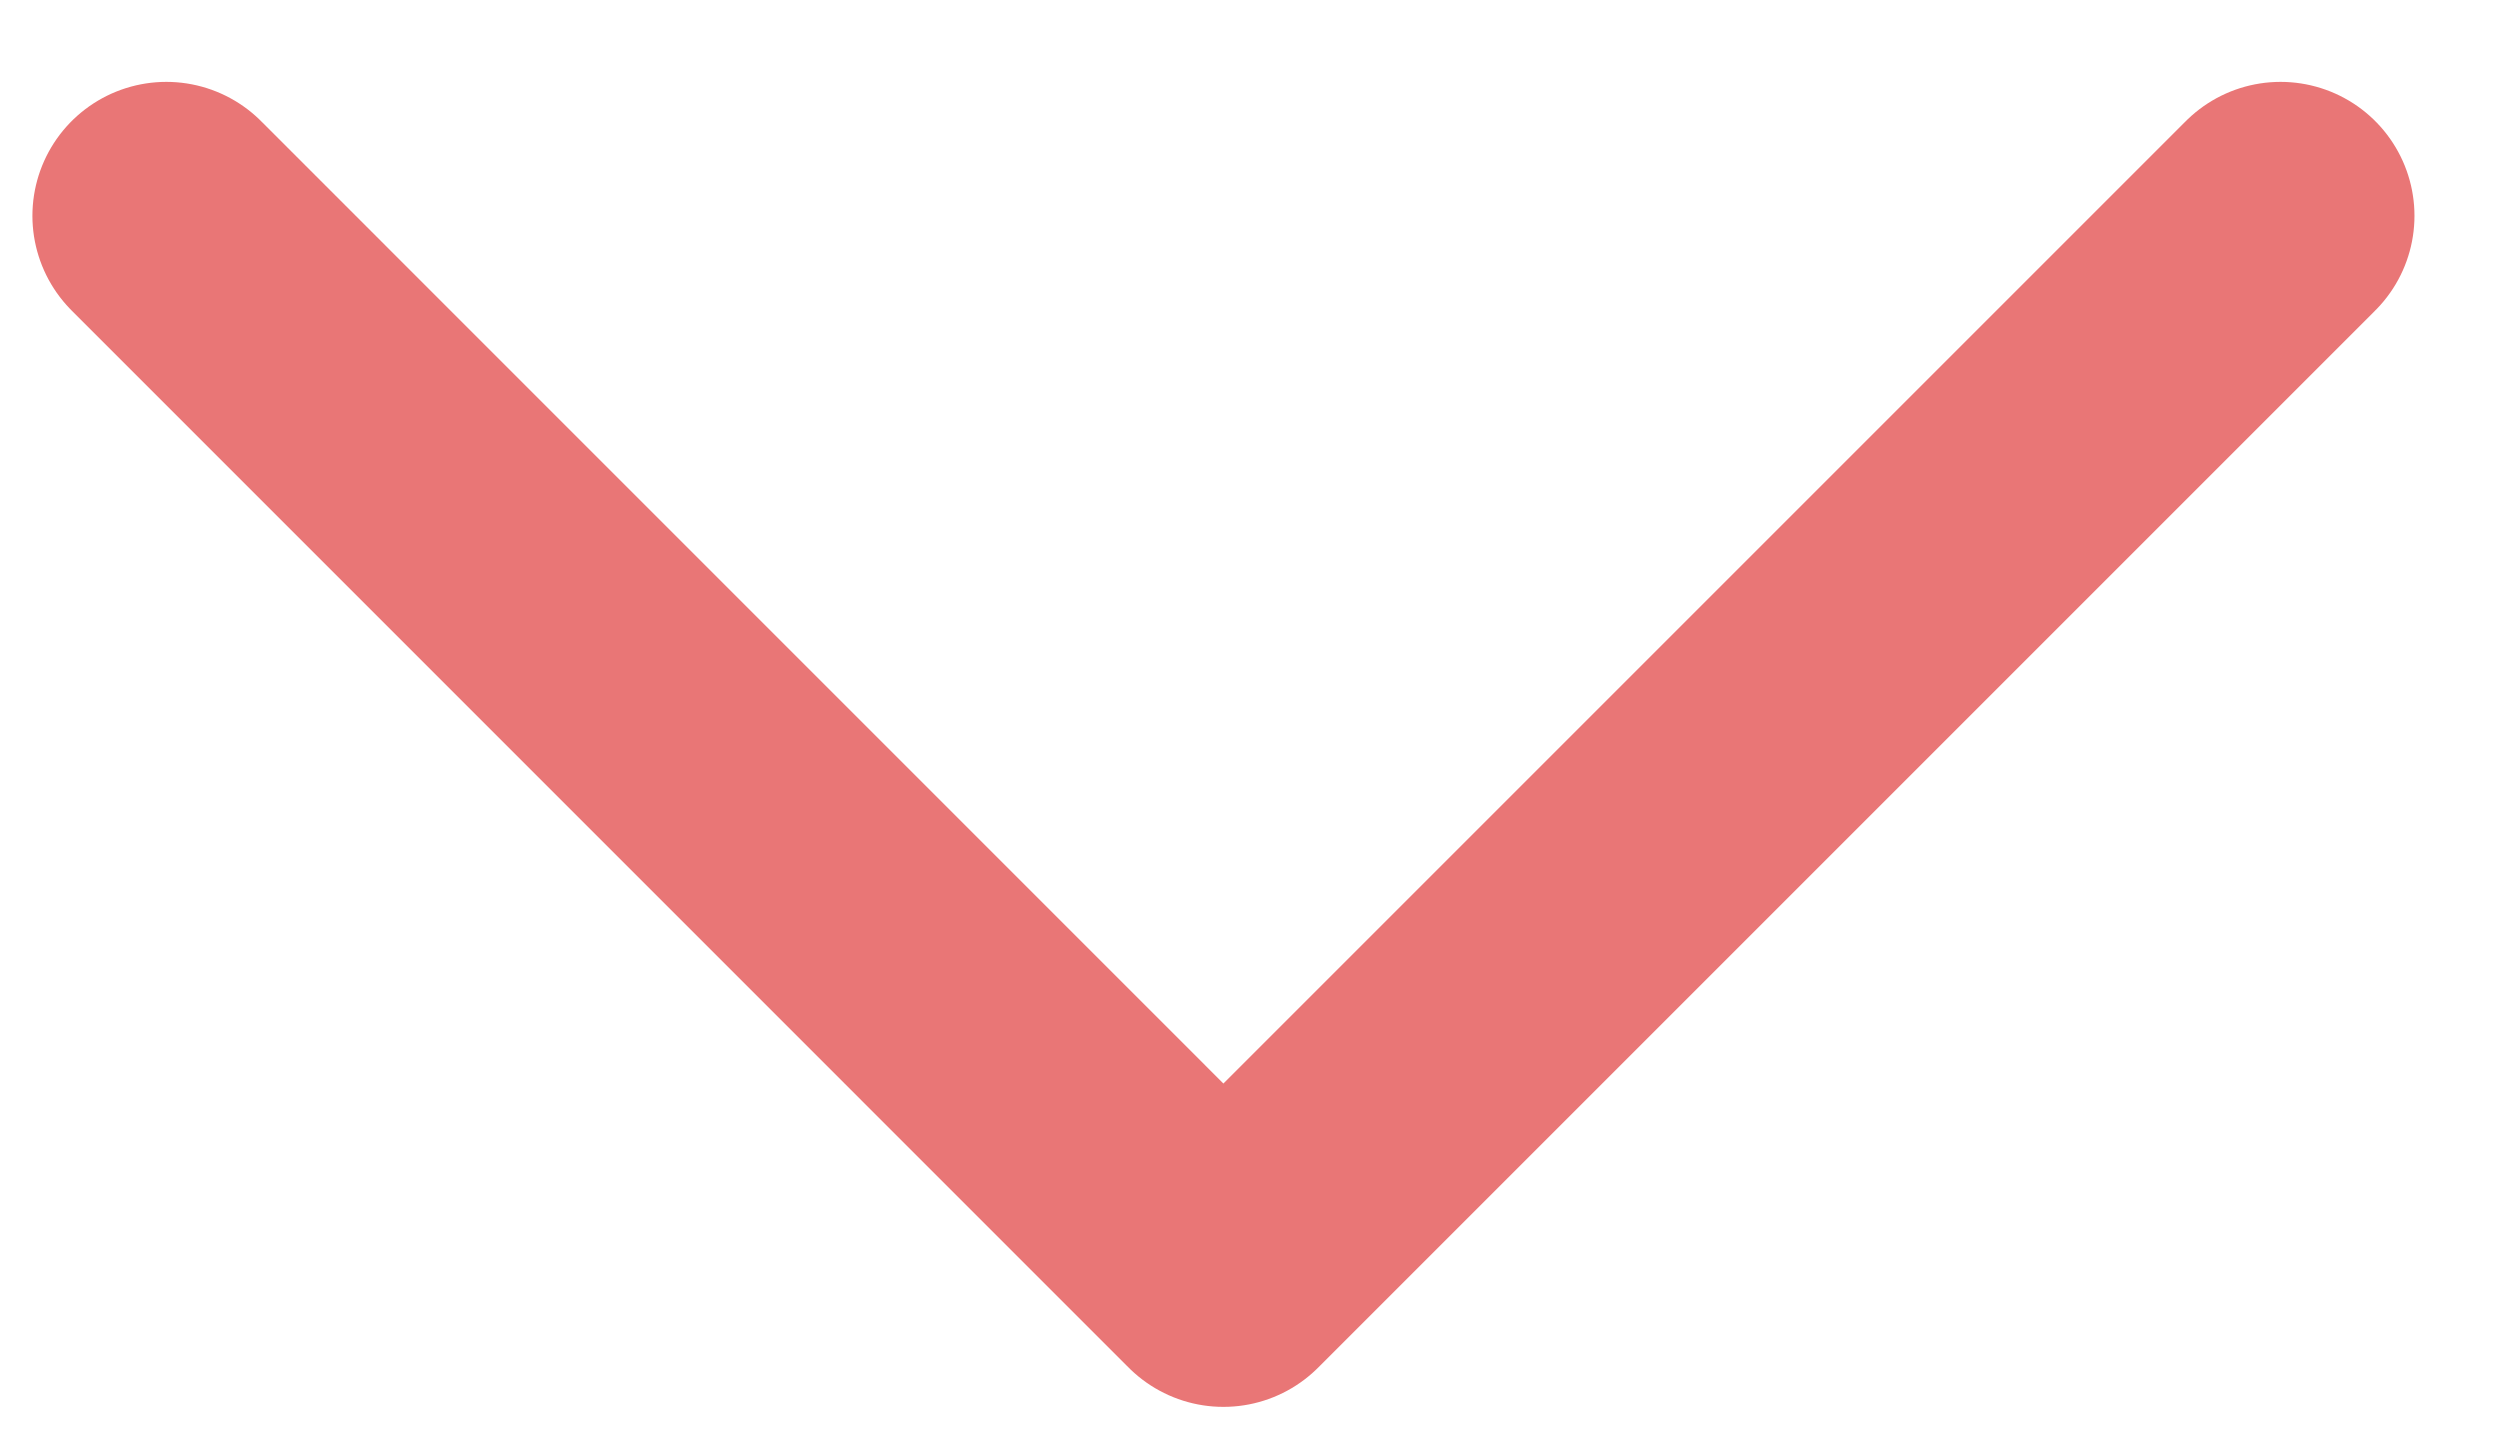
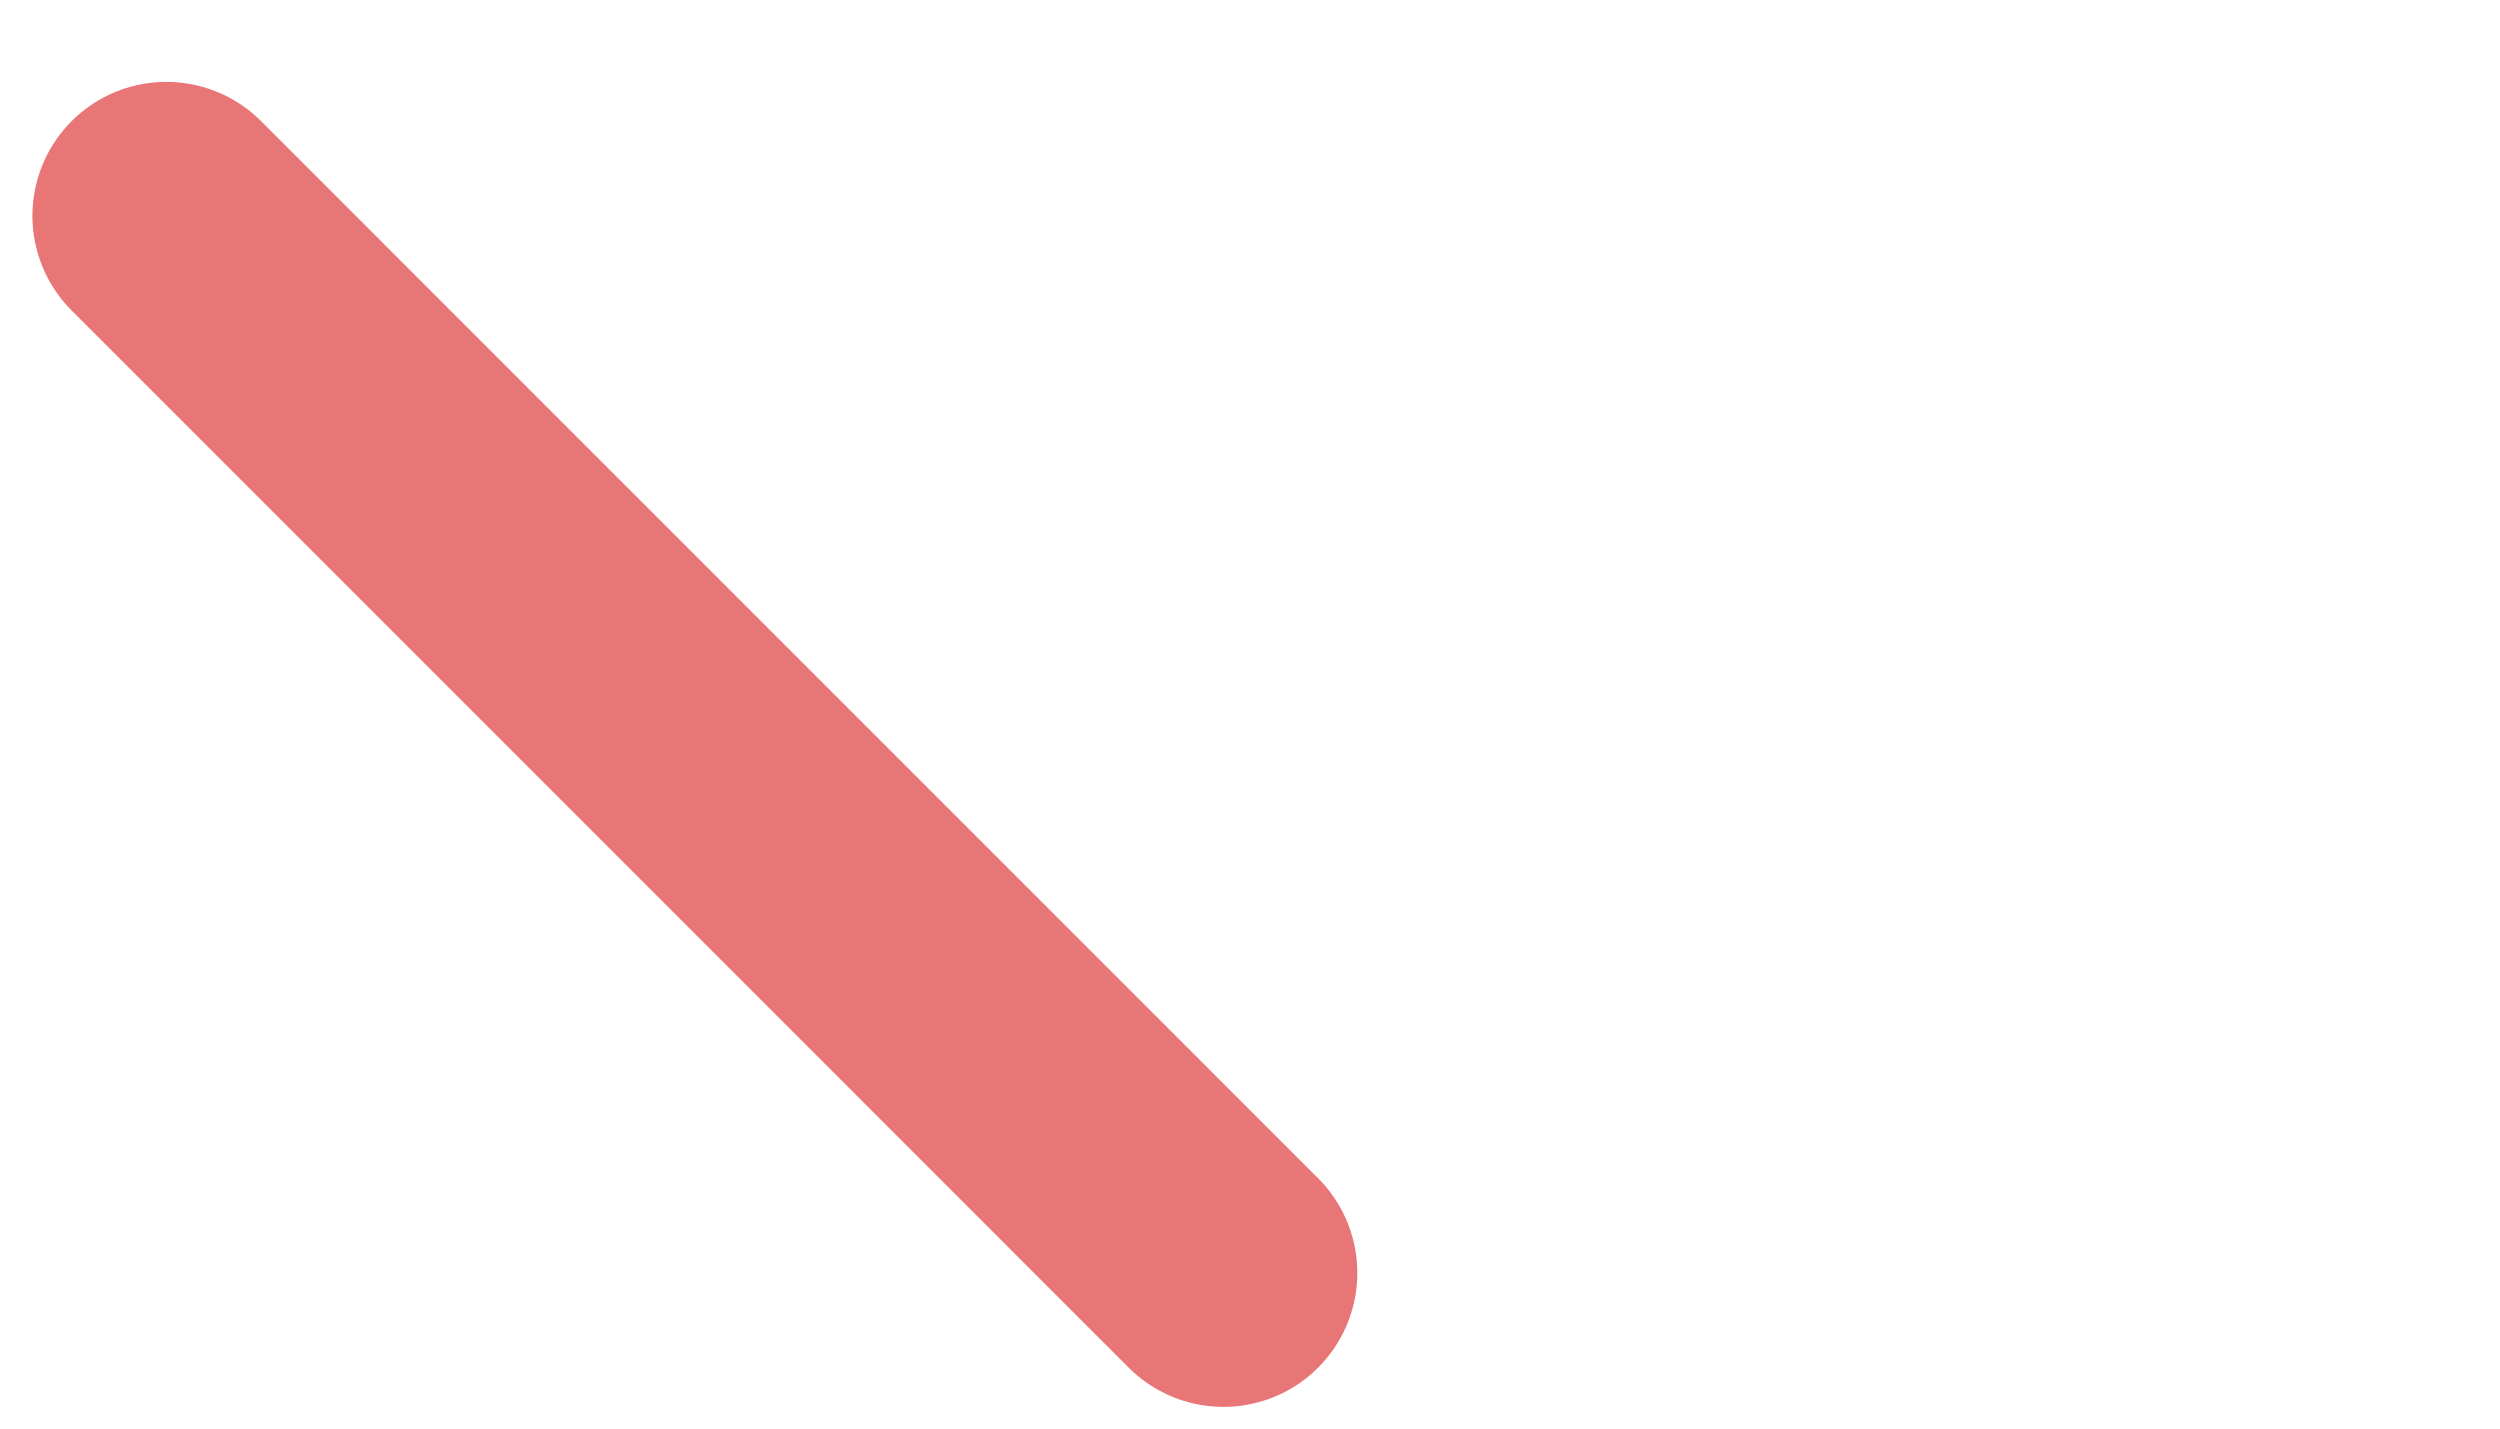
<svg xmlns="http://www.w3.org/2000/svg" width="28" height="16" viewBox="0 0 28 16" fill="none">
-   <path opacity="0.6" d="M1.863 2.417L13.702 14.257L25.542 2.417" stroke="#DB1B1B" stroke-width="3" stroke-linecap="round" stroke-linejoin="round" />
+   <path opacity="0.6" d="M1.863 2.417L13.702 14.257" stroke="#DB1B1B" stroke-width="3" stroke-linecap="round" stroke-linejoin="round" />
</svg>